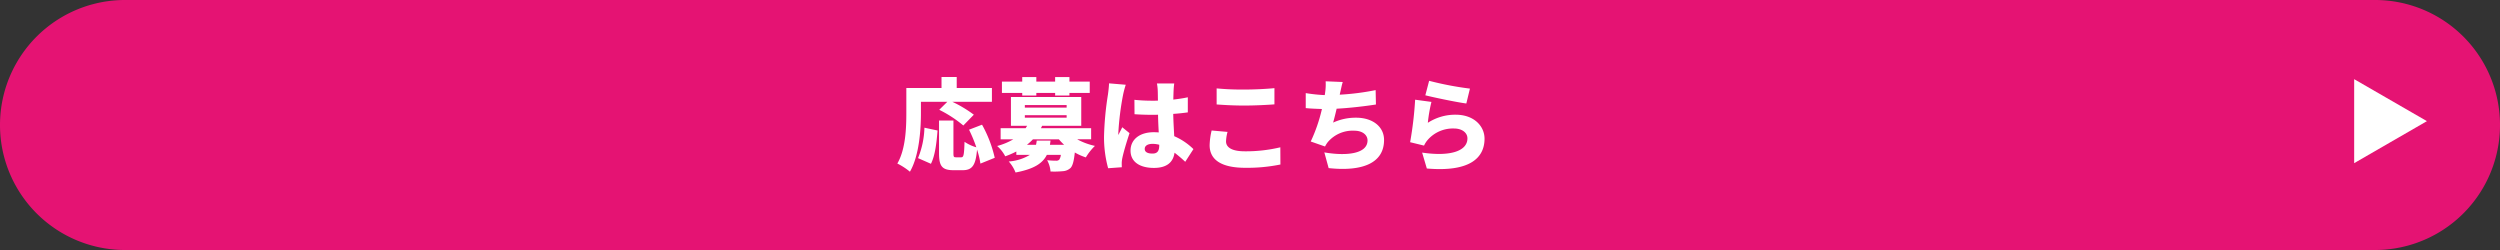
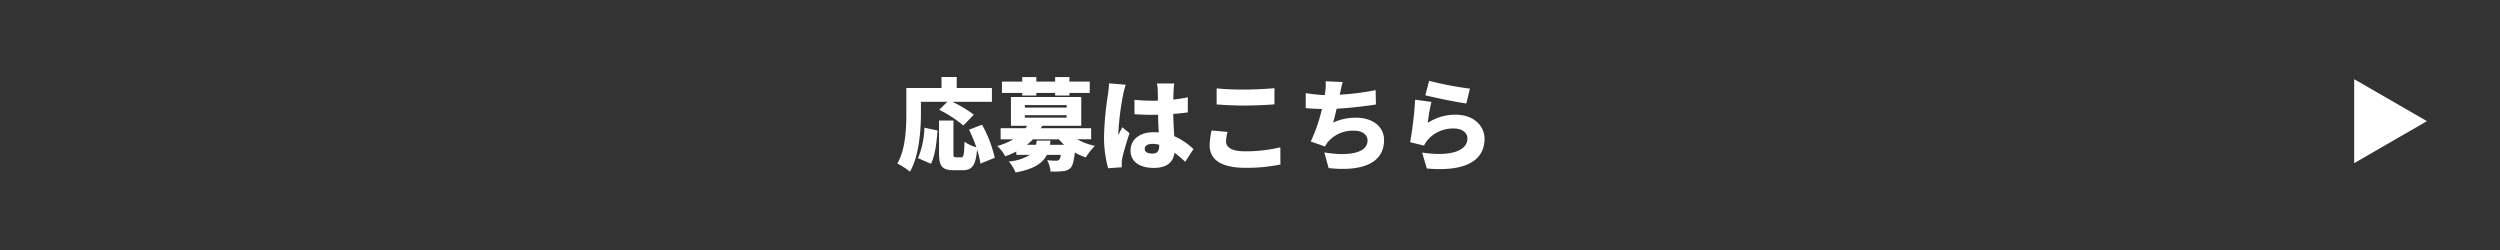
<svg xmlns="http://www.w3.org/2000/svg" width="600" height="60" viewBox="0 0 600 60">
  <rect x="0" y="0" width="600" height="60" fill="#333333" stroke="none" />
  <g transform="translate(-660 -1955)">
-     <path d="M30,0H570a30,30,0,0,1,0,60H30A30,30,0,0,1,30,0Z" transform="translate(660 1955)" fill="#e51373" />
    <path d="M-65.976-14.568h6.336l-1.944,1.92A29.066,29.066,0,0,1-55.8-8.88l2.52-2.592a29.89,29.89,0,0,0-5.16-3.1h9.5V-17.88h-8.448v-2.64h-3.648v2.64H-69.48V-11.9c0,3.528-.144,8.688-2.16,12.144a15.964,15.964,0,0,1,3.024,1.968c2.232-3.84,2.64-10.1,2.64-14.112Zm2.4,14.88c1.008-1.968,1.368-5.136,1.584-7.992l-3.144-.672a20.817,20.817,0,0,1-1.536,7.3Zm15.312-1.44a29.656,29.656,0,0,0-3.048-7.944l-3.12,1.2A34.688,34.688,0,0,1-52.68-3.648a9.61,9.61,0,0,1-2.832-1.32c-.1,3.168-.216,3.72-.792,3.72h-1.248c-.528,0-.624-.1-.624-1.008V-10.08h-3.456v7.848c0,3.048.672,4.08,3.48,4.08h2.184c2.28,0,3.144-1.128,3.456-4.944A19.237,19.237,0,0,1-51.7.264Zm6.6-14.952h3.384V-16.7h4.512v.624h3.432V-16.7h4.872v-2.712h-4.872v-1.1h-3.432v1.1H-38.28v-1.1h-3.384v1.1h-4.872V-16.7h4.872Zm3.48,10.824c-.048.36-.1.7-.168,1.008h-2.184a12.7,12.7,0,0,0,1.44-1.32h6.216a16.516,16.516,0,0,0,1.272,1.32h-3.408l.144-1.008Zm-2.856-6.1h10.032v.6H-41.04Zm0-2.424h10.032v.6H-41.04Zm15.912,8.208V-8.232H-37.176l.288-.576H-27.5V-15.72H-44.376v6.912h3.888l-.36.576h-6v2.664H-43.8A15.547,15.547,0,0,1-47.688-3.96a8.535,8.535,0,0,1,1.944,2.472A19.732,19.732,0,0,0-43.08-2.64v.816h3.24A11.4,11.4,0,0,1-44.9-.24,8.652,8.652,0,0,1-43.272,2.4c4.464-.84,6.5-2.208,7.512-4.224h3.36a2.415,2.415,0,0,1-.408,1.176,1.059,1.059,0,0,1-.744.216,20.817,20.817,0,0,1-2.136-.12,6.836,6.836,0,0,1,.816,2.712,20.779,20.779,0,0,0,2.9-.072,3,3,0,0,0,1.92-.792c.5-.552.792-1.656,1.008-3.7A13.641,13.641,0,0,0-26.4-1.224a13.493,13.493,0,0,1,2.184-2.76,16.192,16.192,0,0,1-4.272-1.584Zm12.864,2.3c0-.768.744-1.2,1.872-1.2a6.041,6.041,0,0,1,1.608.216v.168c0,1.32-.456,1.944-1.608,1.944C-11.424-2.136-12.264-2.424-12.264-3.264Zm7.08-15.7H-9.336A11.718,11.718,0,0,1-9.144-17.3c.024.432.024,1.32.048,2.448-.456.024-.888.024-1.344.024a41.854,41.854,0,0,1-4.3-.216l.024,3.456c1.416.1,2.856.144,4.3.144.432,0,.888,0,1.344-.024.024,1.512.1,2.976.168,4.248-.384-.024-.792-.048-1.2-.048-3.36,0-5.568,1.728-5.568,4.416,0,2.712,2.232,4.152,5.616,4.152C-6.912,1.3-5.424-.1-5.112-2.352A32.093,32.093,0,0,1-2.544-.168L-.576-3.216a15.214,15.214,0,0,0-4.608-3.1c-.072-1.44-.192-3.144-.24-5.352,1.248-.072,2.424-.216,3.5-.36v-3.624c-1.08.24-2.256.408-3.48.552.024-1.008.048-1.8.072-2.256A16.014,16.014,0,0,1-5.184-18.96Zm-11.64.312-4.008-.336c-.024.888-.168,1.992-.264,2.712a74.383,74.383,0,0,0-.936,9.96,27.948,27.948,0,0,0,.984,7.7l3.288-.24c-.024-.384-.024-.816-.024-1.08a7.25,7.25,0,0,1,.144-1.128c.288-1.392,1.008-3.816,1.728-5.976l-1.752-1.416c-.312.72-.624,1.176-.912,1.872a4.436,4.436,0,0,1-.024-.552A68.081,68.081,0,0,1-17.472-16.2,23.363,23.363,0,0,1-16.824-18.648Zm21.816.864v3.864c1.992.144,4.1.264,6.672.264,2.328,0,5.5-.144,7.2-.288v-3.888c-1.9.192-4.824.336-7.224.336A64.814,64.814,0,0,1,4.992-17.784ZM7.608-7.344,3.792-7.68a16.884,16.884,0,0,0-.48,3.528c0,3.456,2.736,5.424,8.568,5.424A39.693,39.693,0,0,0,20.3.48L20.28-3.648a35.386,35.386,0,0,1-8.544.96c-3.24,0-4.488-1.032-4.488-2.376A9.778,9.778,0,0,1,7.608-7.344ZM35.256-19.32l-4.1-.168a13.2,13.2,0,0,1-.12,2.664c-.024.192-.048.408-.1.648a37.724,37.724,0,0,1-4.56-.48v3.6c1.128.12,2.448.168,3.888.216a38.252,38.252,0,0,1-2.688,7.8l3.432,1.2a6.605,6.605,0,0,1,.624-1.008,7.82,7.82,0,0,1,6.384-2.784c2.088,0,3.192,1.1,3.192,2.328,0,3.312-5.256,3.768-10.368,2.88l1.032,3.768c8.04.864,13.3-1.152,13.3-6.744,0-3.24-2.784-5.352-6.7-5.352a12.847,12.847,0,0,0-5.52,1.176c.288-1.032.576-2.184.84-3.336,3.288-.168,7.128-.648,9.432-1.008l-.072-3.456a59.669,59.669,0,0,1-8.616,1.1l.072-.36C34.824-17.5,34.968-18.36,35.256-19.32Zm20.736-.288-.912,3.48c1.9.48,7.32,1.632,9.84,1.968l.864-3.576A75.919,75.919,0,0,1,55.992-19.608Zm.552,5.064-3.912-.528a87.189,87.189,0,0,1-1.2,10.2l3.336.816a6.107,6.107,0,0,1,.984-1.488A8.055,8.055,0,0,1,61.968-8.16c1.92,0,3.216,1.008,3.216,2.376,0,2.928-3.864,4.44-10.872,3.408L55.44,1.44C66,2.352,69.288-1.272,69.288-5.712c0-2.952-2.448-5.76-6.96-5.76A12.09,12.09,0,0,0,55.68-9.528,37.064,37.064,0,0,1,56.544-14.544Z" transform="translate(947 1994)" fill="#fff" />
    <path d="M-8.637-19.676,8.824-9.6-8.637.48Z" transform="translate(1233.637 1993.676)" fill="#fff" />
  </g>
</svg>